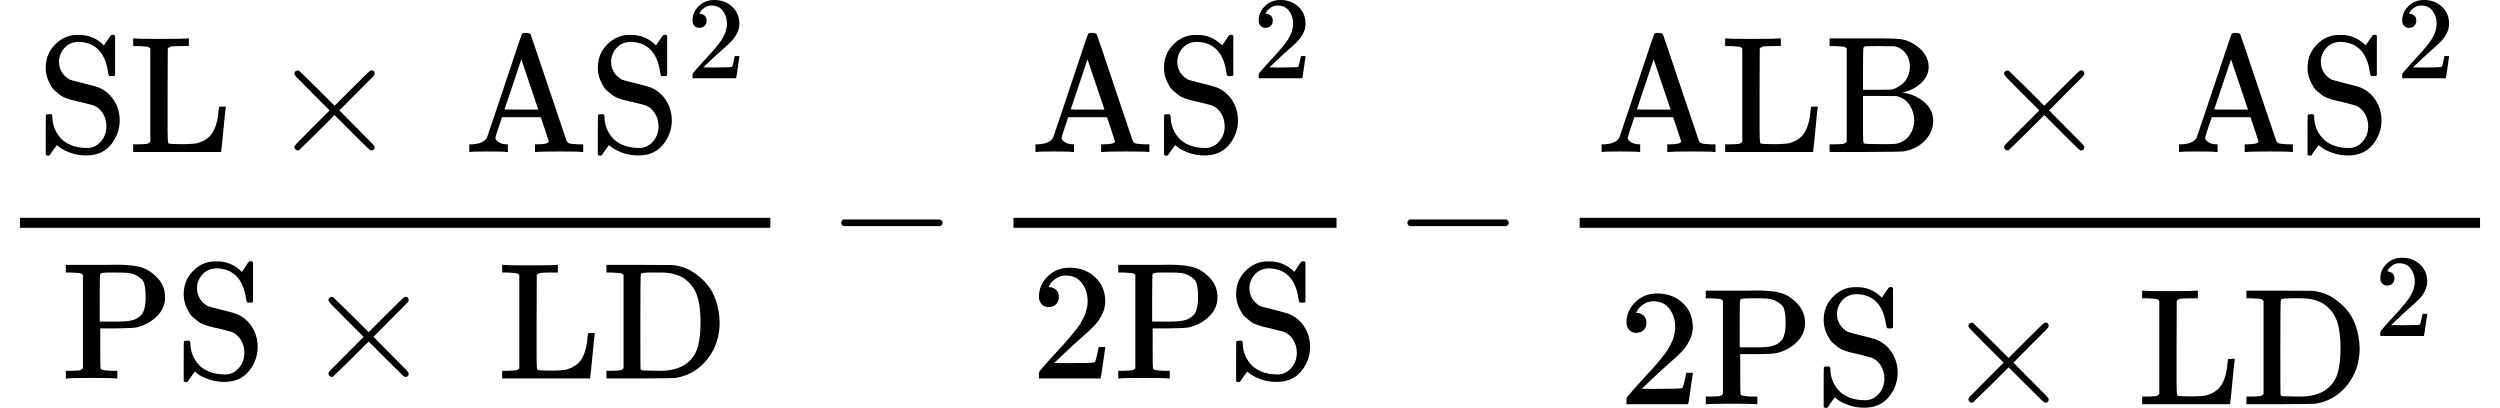
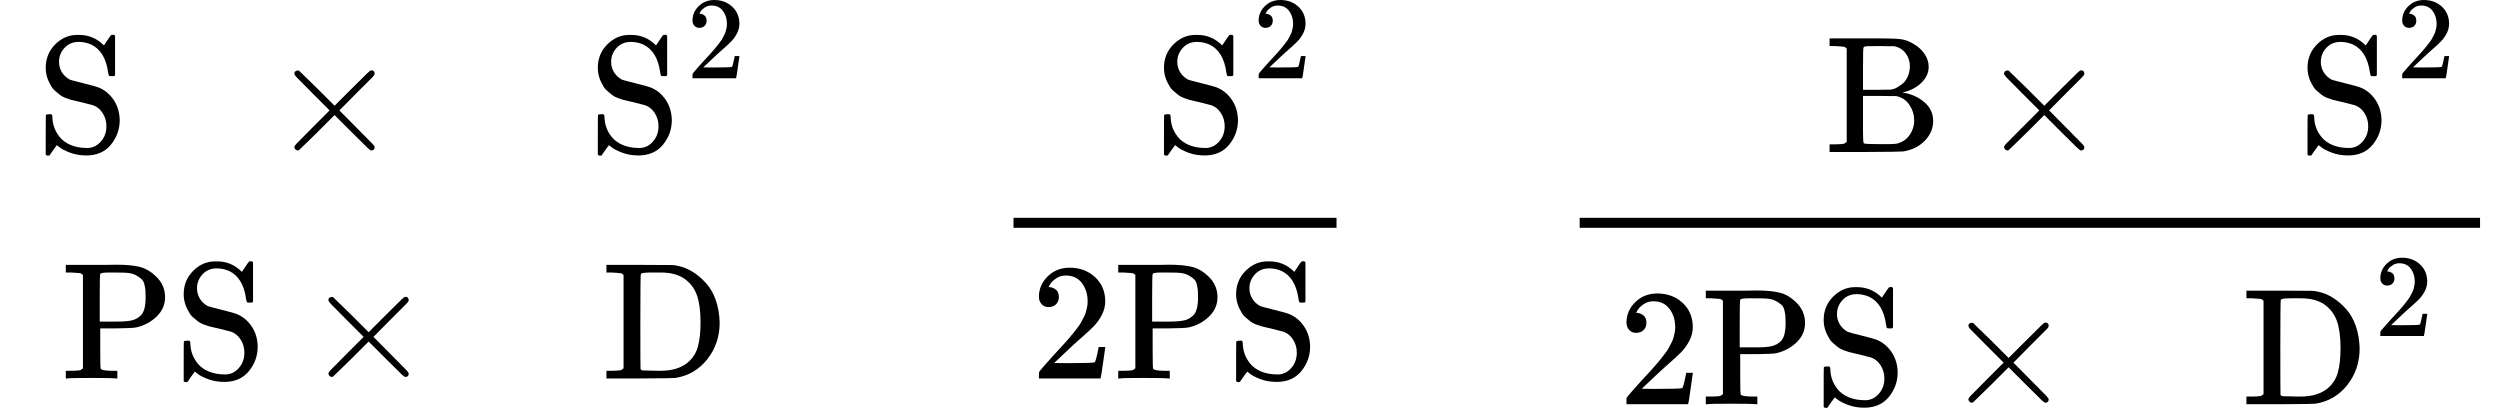
<svg xmlns="http://www.w3.org/2000/svg" xmlns:xlink="http://www.w3.org/1999/xlink" version="1.1" style="vertical-align: -1.952ex;" width="15035.4px" height="2453px" viewBox="0 -1590 15035.4 2453">
  <defs>
    <path id="MJX-368-TEX-N-53" d="M55 507Q55 590 112 647T243 704H257Q342 704 405 641L426 672Q431 679 436 687T446 700L449 704Q450 704 453 704T459 705H463Q466 705 472 699V462L466 456H448Q437 456 435 459T430 479Q413 605 329 646Q292 662 254 662Q201 662 168 626T135 542Q135 508 152 480T200 435Q210 431 286 412T370 389Q427 367 463 314T500 191Q500 110 448 45T301 -21Q245 -21 201 -4T140 27L122 41Q118 36 107 21T87 -7T78 -21Q76 -22 68 -22H64Q61 -22 55 -16V101Q55 220 56 222Q58 227 76 227H89Q95 221 95 214Q95 182 105 151T139 90T205 42T305 24Q352 24 386 62T420 155Q420 198 398 233T340 281Q284 295 266 300Q261 301 239 306T206 314T174 325T141 343T112 367T85 402Q55 451 55 507Z" />
-     <path id="MJX-368-TEX-N-4C" d="M128 622Q121 629 117 631T101 634T58 637H25V683H36Q48 680 182 680Q324 680 348 683H360V637H333Q273 637 258 635T233 622L232 342V129Q232 57 237 52Q243 47 313 47Q384 47 410 53Q470 70 498 110T536 221Q536 226 537 238T540 261T542 272T562 273H582V268Q580 265 568 137T554 5V0H25V46H58Q100 47 109 49T128 61V622Z" />
    <path id="MJX-368-TEX-N-D7" d="M630 29Q630 9 609 9Q604 9 587 25T493 118L389 222L284 117Q178 13 175 11Q171 9 168 9Q160 9 154 15T147 29Q147 36 161 51T255 146L359 250L255 354Q174 435 161 449T147 471Q147 480 153 485T168 490Q173 490 175 489Q178 487 284 383L389 278L493 382Q570 459 587 475T609 491Q630 491 630 471Q630 464 620 453T522 355L418 250L522 145Q606 61 618 48T630 29Z" />
-     <path id="MJX-368-TEX-N-41" d="M255 0Q240 3 140 3Q48 3 39 0H32V46H47Q119 49 139 88Q140 91 192 245T295 553T348 708Q351 716 366 716H376Q396 715 400 709Q402 707 508 390L617 67Q624 54 636 51T687 46H717V0H708Q699 3 581 3Q458 3 437 0H427V46H440Q510 46 510 64Q510 66 486 138L462 209H229L209 150Q189 91 189 85Q189 72 209 59T259 46H264V0H255ZM447 255L345 557L244 256Q244 255 345 255H447Z" />
    <path id="MJX-368-TEX-N-32" d="M109 429Q82 429 66 447T50 491Q50 562 103 614T235 666Q326 666 387 610T449 465Q449 422 429 383T381 315T301 241Q265 210 201 149L142 93L218 92Q375 92 385 97Q392 99 409 186V189H449V186Q448 183 436 95T421 3V0H50V19V31Q50 38 56 46T86 81Q115 113 136 137Q145 147 170 174T204 211T233 244T261 278T284 308T305 340T320 369T333 401T340 431T343 464Q343 527 309 573T212 619Q179 619 154 602T119 569T109 550Q109 549 114 549Q132 549 151 535T170 489Q170 464 154 447T109 429Z" />
    <path id="MJX-368-TEX-N-50" d="M130 622Q123 629 119 631T103 634T60 637H27V683H214Q237 683 276 683T331 684Q419 684 471 671T567 616Q624 563 624 489Q624 421 573 372T451 307Q429 302 328 301H234V181Q234 62 237 58Q245 47 304 46H337V0H326Q305 3 182 3Q47 3 38 0H27V46H60Q102 47 111 49T130 61V622ZM507 488Q507 514 506 528T500 564T483 597T450 620T397 635Q385 637 307 637H286Q237 637 234 628Q231 624 231 483V342H302H339Q390 342 423 349T481 382Q507 411 507 488Z" />
    <path id="MJX-368-TEX-N-44" d="M130 622Q123 629 119 631T103 634T60 637H27V683H228Q399 682 419 682T461 676Q504 667 546 641T626 573T685 470T708 336Q708 210 634 116T442 3Q429 1 228 0H27V46H60Q102 47 111 49T130 61V622ZM593 338Q593 439 571 501T493 602Q439 637 355 637H322H294Q238 637 234 628Q231 624 231 344Q231 62 232 59Q233 49 248 48T339 46H350Q456 46 515 95Q561 133 577 191T593 338Z" />
-     <path id="MJX-368-TEX-N-2212" d="M84 237T84 250T98 270H679Q694 262 694 250T679 230H98Q84 237 84 250Z" />
    <path id="MJX-368-TEX-N-42" d="M131 622Q124 629 120 631T104 634T61 637H28V683H229H267H346Q423 683 459 678T531 651Q574 627 599 590T624 512Q624 461 583 419T476 360L466 357Q539 348 595 302T651 187Q651 119 600 67T469 3Q456 1 242 0H28V46H61Q103 47 112 49T131 61V622ZM511 513Q511 560 485 594T416 636Q415 636 403 636T371 636T333 637Q266 637 251 636T232 628Q229 624 229 499V374H312L396 375L406 377Q410 378 417 380T442 393T474 417T499 456T511 513ZM537 188Q537 239 509 282T430 336L329 337H229V200V116Q229 57 234 52Q240 47 334 47H383Q425 47 443 53Q486 67 511 104T537 188Z" />
  </defs>
  <g stroke="currentColor" fill="currentColor" stroke-width="0" transform="scale(1,-1)">
    <g>
      <g>
        <g>
          <g transform="translate(220,676)">
            <g>
              <g>
                <use xlink:href="#MJX-368-TEX-N-53" />
                <use xlink:href="#MJX-368-TEX-N-4C" transform="translate(556,0)" />
              </g>
            </g>
            <g transform="translate(1403.2,0)">
              <use xlink:href="#MJX-368-TEX-N-D7" />
            </g>
            <g transform="translate(2181.2,0)">
              <g />
            </g>
            <g transform="translate(2570.4,0)">
              <g>
                <g>
                  <use xlink:href="#MJX-368-TEX-N-41" />
                  <use xlink:href="#MJX-368-TEX-N-53" transform="translate(750,0)" />
                </g>
              </g>
              <g transform="translate(1339,443.1) scale(0.707)">
                <g>
                  <use xlink:href="#MJX-368-TEX-N-32" />
                </g>
              </g>
            </g>
          </g>
          <g transform="translate(368.8,-686)">
            <g>
              <g>
                <use xlink:href="#MJX-368-TEX-N-50" />
                <use xlink:href="#MJX-368-TEX-N-53" transform="translate(681,0)" />
              </g>
            </g>
            <g transform="translate(1459.2,0)">
              <use xlink:href="#MJX-368-TEX-N-D7" />
            </g>
            <g transform="translate(2237.2,0)">
              <g />
            </g>
            <g transform="translate(2626.4,0)">
              <g>
                <use xlink:href="#MJX-368-TEX-N-4C" />
                <use xlink:href="#MJX-368-TEX-N-44" transform="translate(625,0)" />
              </g>
            </g>
          </g>
-           <rect width="4513" height="60" x="120" y="220" />
        </g>
      </g>
      <g transform="translate(4975.2,0)">
        <use xlink:href="#MJX-368-TEX-N-2212" />
      </g>
      <g transform="translate(5975.4,0)">
        <g>
          <g transform="translate(220,676)">
            <g>
              <g>
                <use xlink:href="#MJX-368-TEX-N-41" />
                <use xlink:href="#MJX-368-TEX-N-53" transform="translate(750,0)" />
              </g>
            </g>
            <g transform="translate(1339,443.1) scale(0.707)">
              <g>
                <use xlink:href="#MJX-368-TEX-N-32" />
              </g>
            </g>
          </g>
          <g transform="translate(222.8,-686)">
            <g>
              <use xlink:href="#MJX-368-TEX-N-32" />
            </g>
            <g transform="translate(500,0)">
              <g>
                <use xlink:href="#MJX-368-TEX-N-50" />
                <use xlink:href="#MJX-368-TEX-N-53" transform="translate(681,0)" />
              </g>
            </g>
          </g>
          <rect width="1942.6" height="60" x="120" y="220" />
        </g>
      </g>
      <g transform="translate(8380.2,0)">
        <use xlink:href="#MJX-368-TEX-N-2212" />
      </g>
      <g transform="translate(9380.4,0)">
        <g>
          <g transform="translate(220,676)">
            <g>
              <g>
                <use xlink:href="#MJX-368-TEX-N-41" />
                <use xlink:href="#MJX-368-TEX-N-4C" transform="translate(750,0)" />
                <use xlink:href="#MJX-368-TEX-N-42" transform="translate(1375,0)" />
              </g>
            </g>
            <g transform="translate(2305.2,0)">
              <use xlink:href="#MJX-368-TEX-N-D7" />
            </g>
            <g transform="translate(3083.2,0)">
              <g />
            </g>
            <g transform="translate(3472.4,0)">
              <g>
                <g>
                  <use xlink:href="#MJX-368-TEX-N-41" />
                  <use xlink:href="#MJX-368-TEX-N-53" transform="translate(750,0)" />
                </g>
              </g>
              <g transform="translate(1339,443.1) scale(0.707)">
                <g>
                  <use xlink:href="#MJX-368-TEX-N-32" />
                </g>
              </g>
            </g>
          </g>
          <g transform="translate(351.5,-841)">
            <g>
              <use xlink:href="#MJX-368-TEX-N-32" />
            </g>
            <g transform="translate(500,0)">
              <g>
                <use xlink:href="#MJX-368-TEX-N-50" />
                <use xlink:href="#MJX-368-TEX-N-53" transform="translate(681,0)" />
              </g>
            </g>
            <g transform="translate(1959.2,0)">
              <use xlink:href="#MJX-368-TEX-N-D7" />
            </g>
            <g transform="translate(2737.2,0)">
              <g />
            </g>
            <g transform="translate(3126.4,0)">
              <g>
                <g>
                  <use xlink:href="#MJX-368-TEX-N-4C" />
                  <use xlink:href="#MJX-368-TEX-N-44" transform="translate(625,0)" />
                </g>
              </g>
              <g transform="translate(1422,410.1) scale(0.707)">
                <g>
                  <use xlink:href="#MJX-368-TEX-N-32" />
                </g>
              </g>
            </g>
          </g>
          <rect width="5415" height="60" x="120" y="220" />
        </g>
      </g>
    </g>
  </g>
</svg>